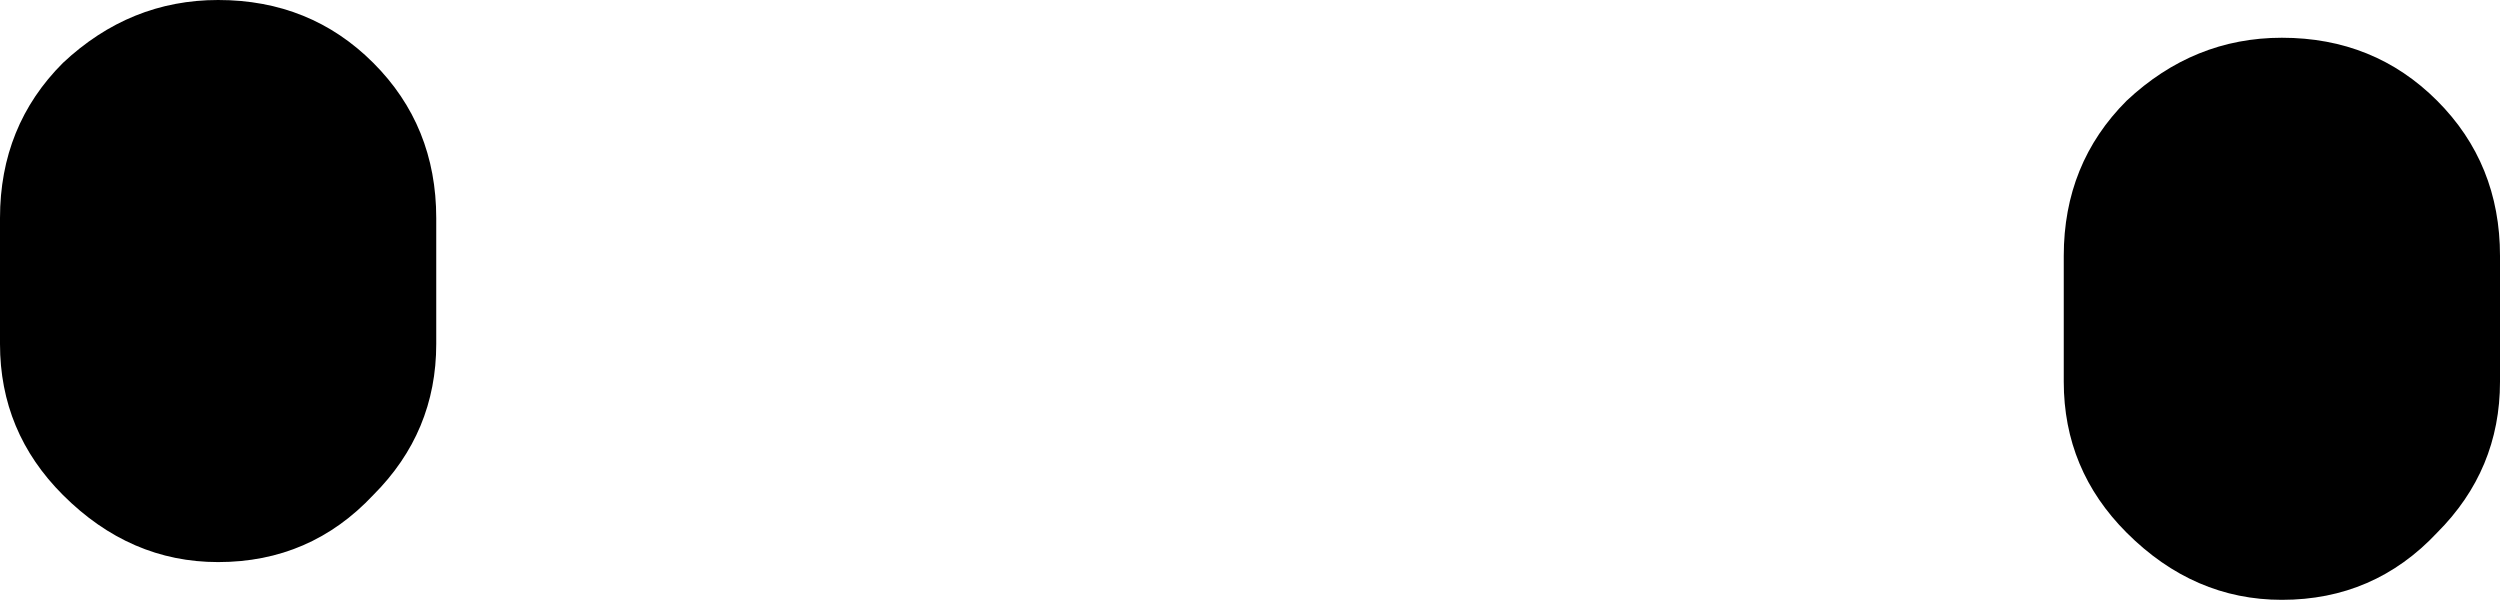
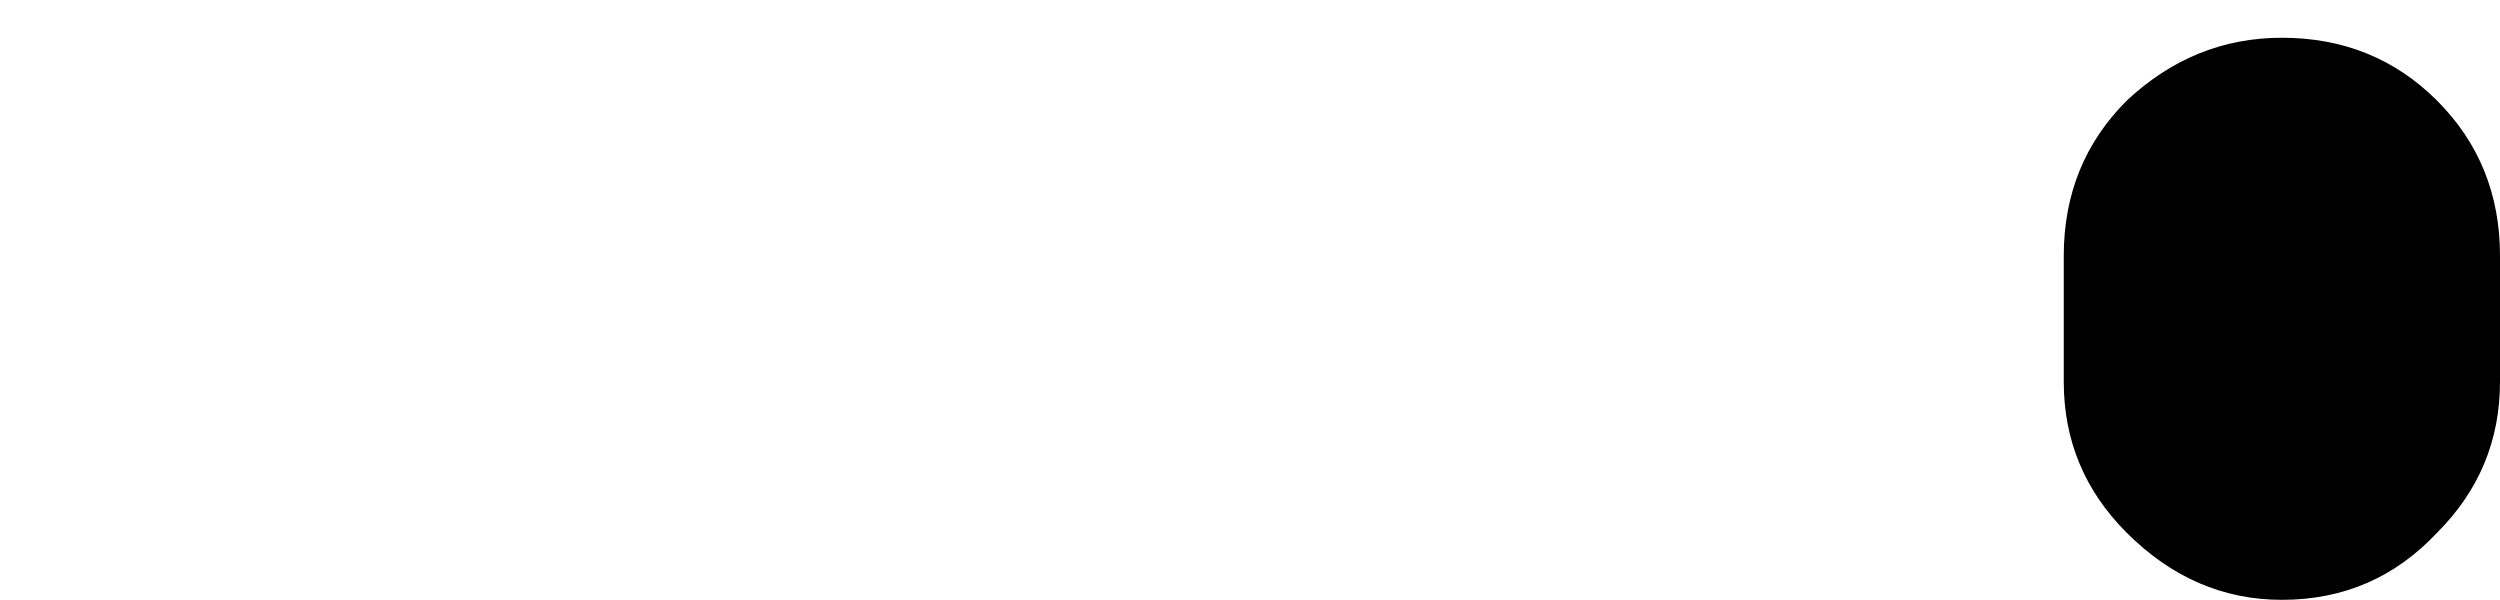
<svg xmlns="http://www.w3.org/2000/svg" height="7.15px" width="29.8px">
  <g transform="matrix(1.0, 0.0, 0.0, 1.0, 33.5, 39.0)">
-     <path d="M-32.75 -33.1 Q-33.5 -33.85 -33.5 -34.9 L-33.5 -36.4 Q-33.5 -37.5 -32.75 -38.25 -31.95 -39.0 -30.9 -39.0 -29.8 -39.0 -29.05 -38.25 -28.3 -37.5 -28.3 -36.4 L-28.3 -34.9 Q-28.3 -33.85 -29.05 -33.1 -29.8 -32.3 -30.9 -32.3 -31.95 -32.3 -32.75 -33.1" fill="#000000" fill-rule="evenodd" stroke="none" />
    <path d="M-8.15 -32.65 Q-8.9 -33.4 -8.9 -34.45 L-8.9 -35.95 Q-8.9 -37.05 -8.15 -37.8 -7.35 -38.55 -6.3 -38.55 -5.2 -38.55 -4.45 -37.8 -3.7 -37.05 -3.7 -35.95 L-3.7 -34.45 Q-3.7 -33.4 -4.45 -32.65 -5.2 -31.85 -6.3 -31.85 -7.35 -31.85 -8.15 -32.65" fill="#000000" fill-rule="evenodd" stroke="none" />
  </g>
</svg>